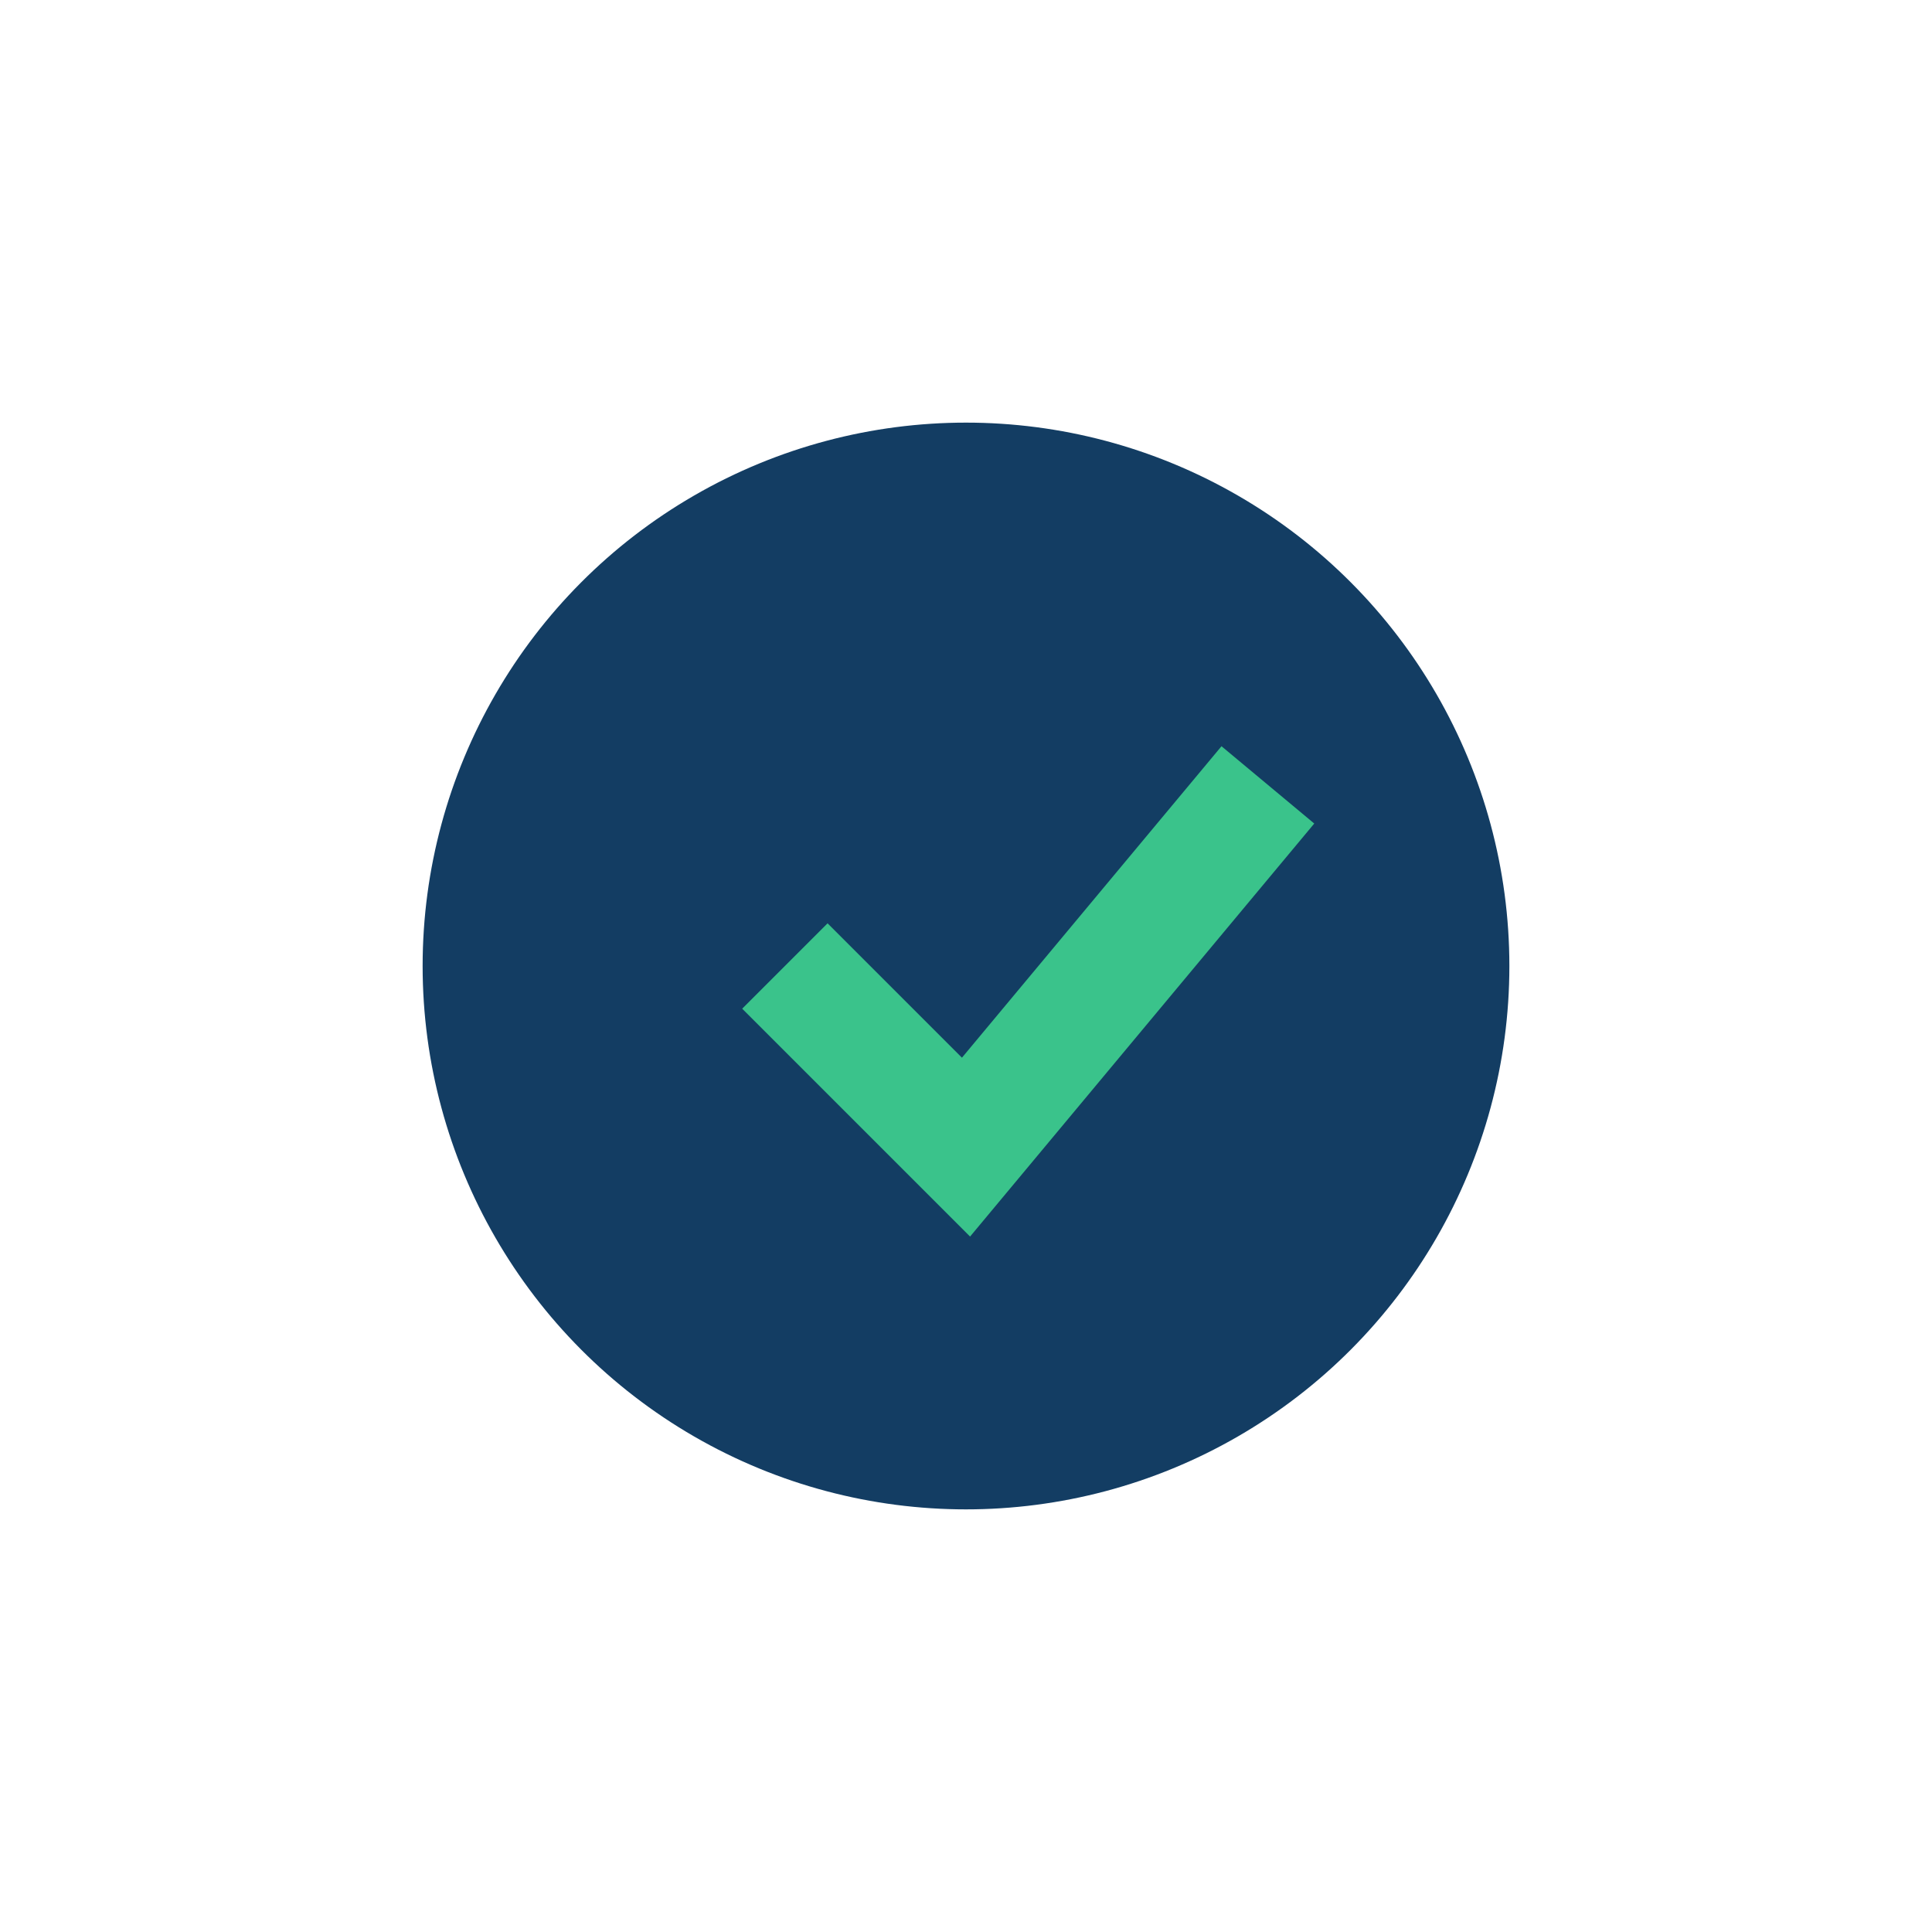
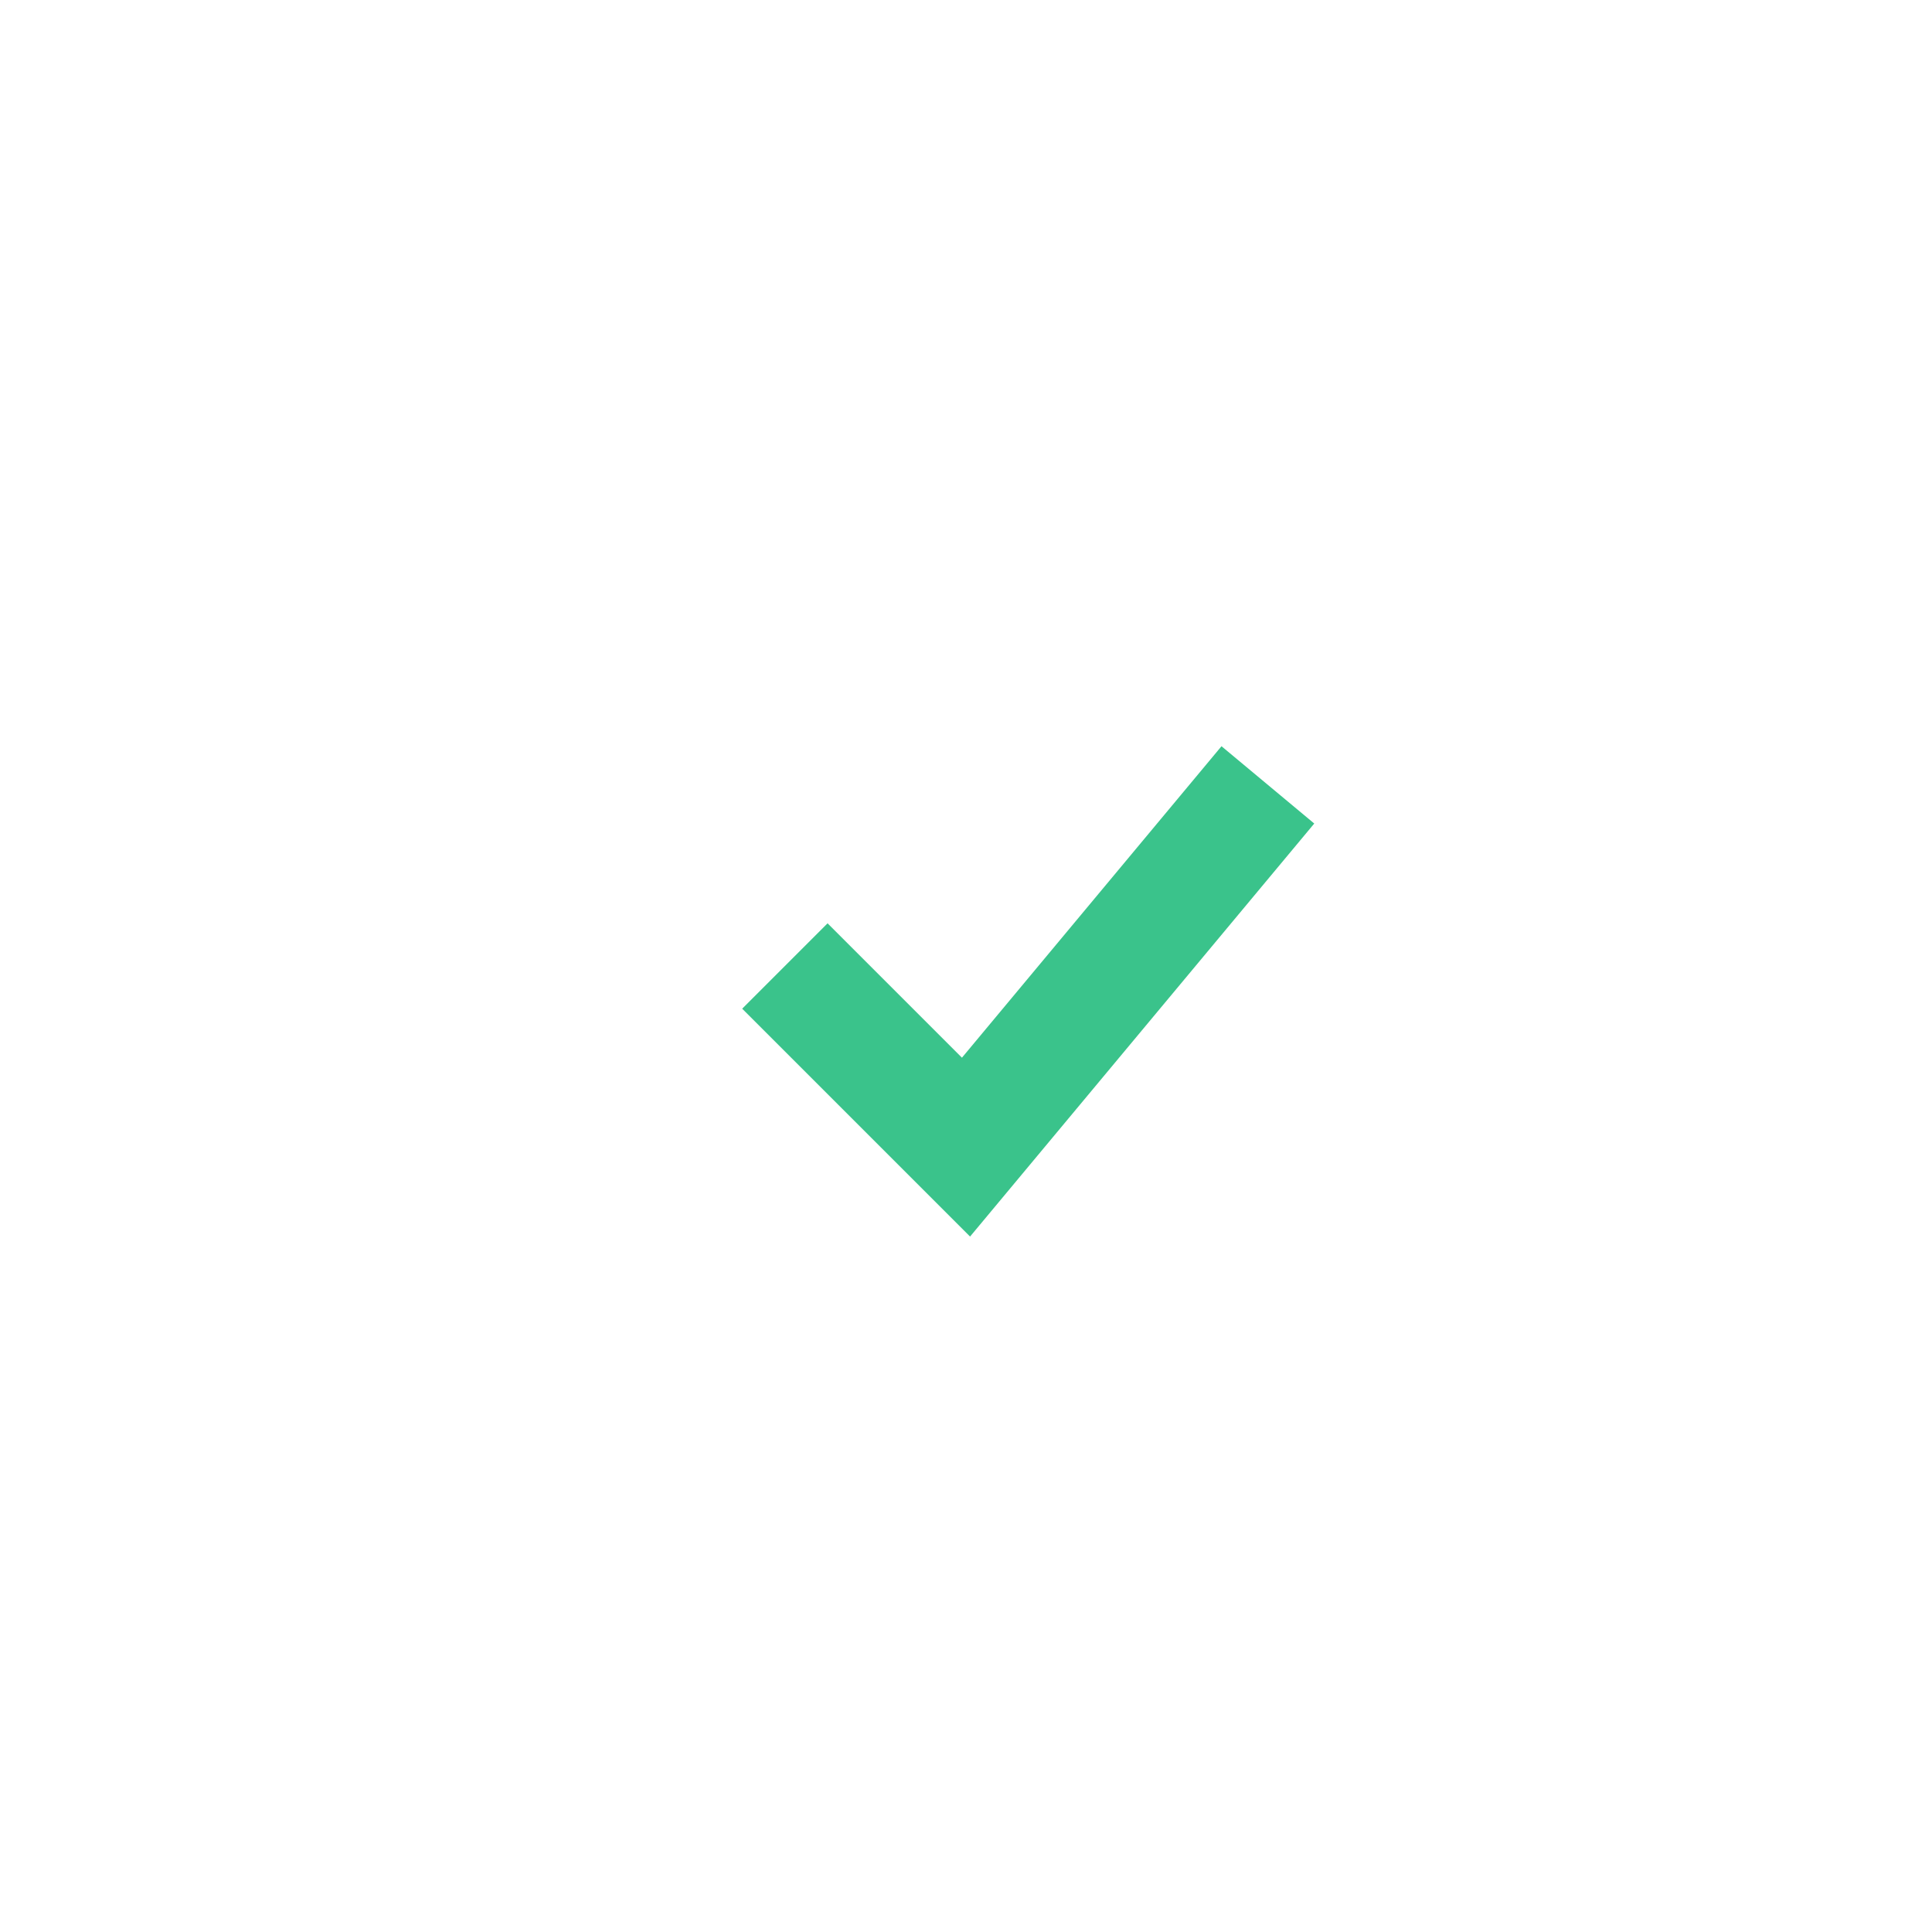
<svg xmlns="http://www.w3.org/2000/svg" width="32" height="32" viewBox="0 0 32 32">
-   <circle cx="16" cy="16" r="9" fill="#133D63" />
  <path d="M13 16l3 3 5-6" stroke="#3AC38B" stroke-width="2" fill="none" />
</svg>